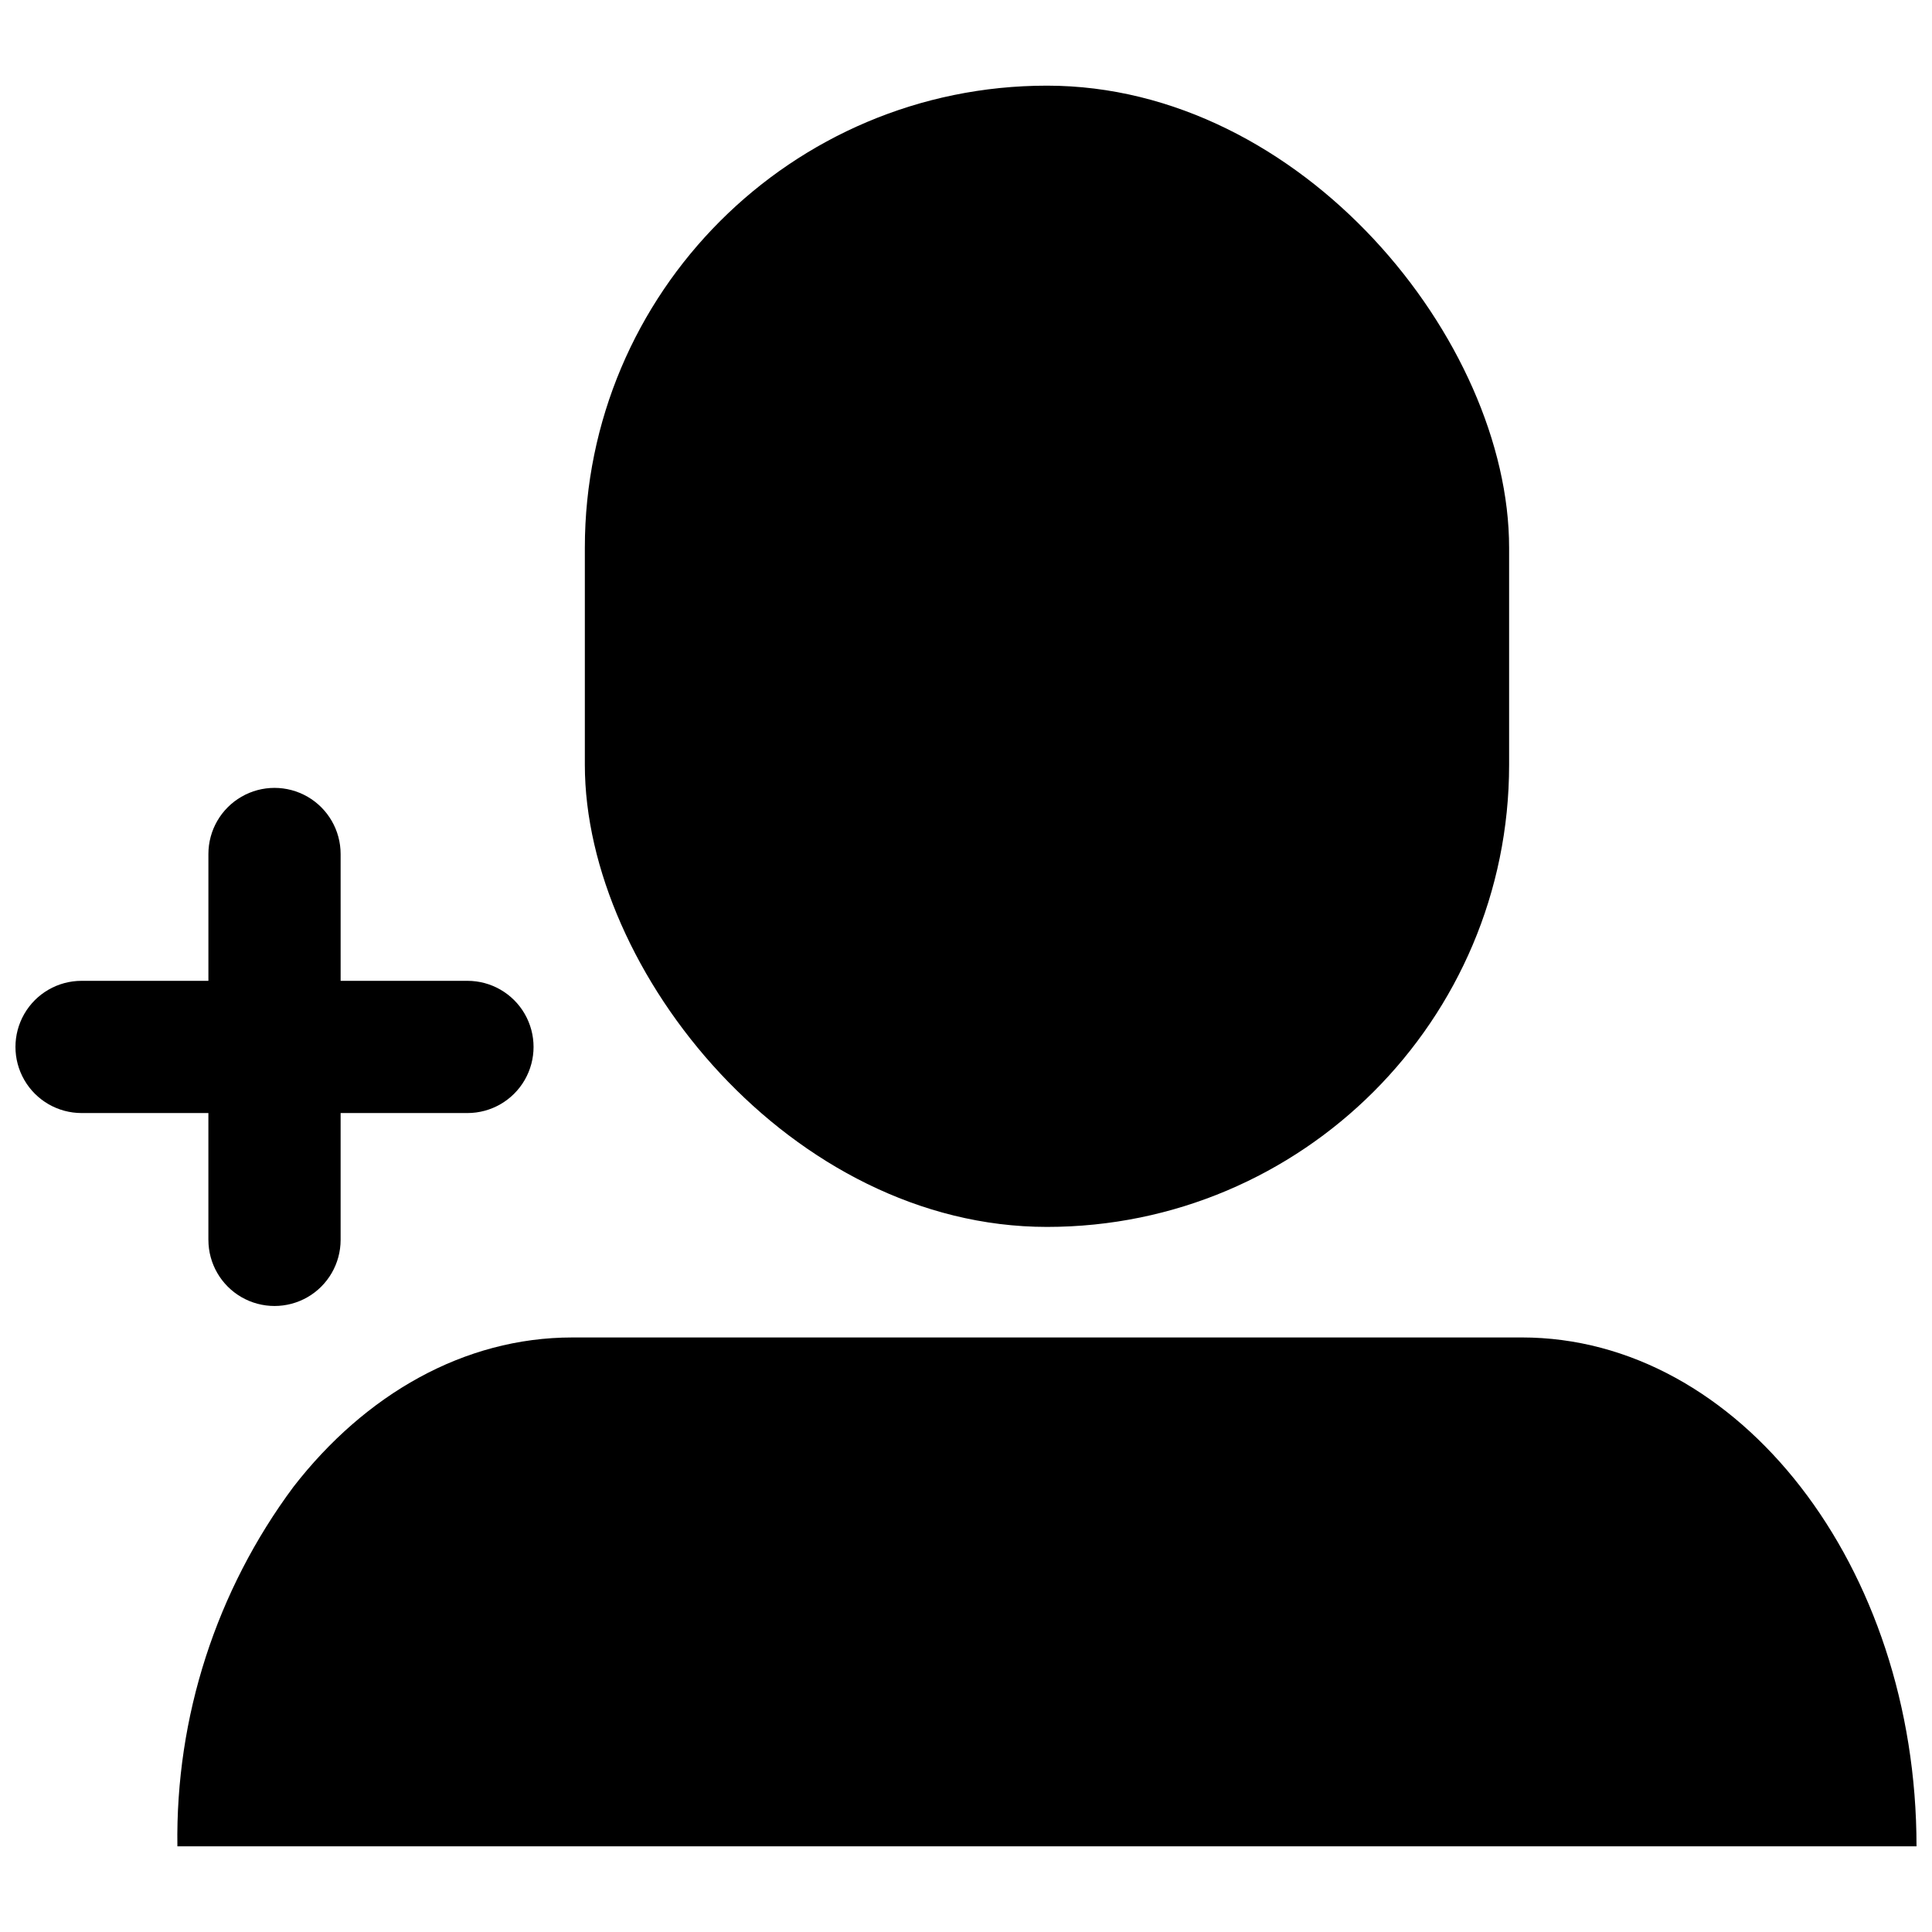
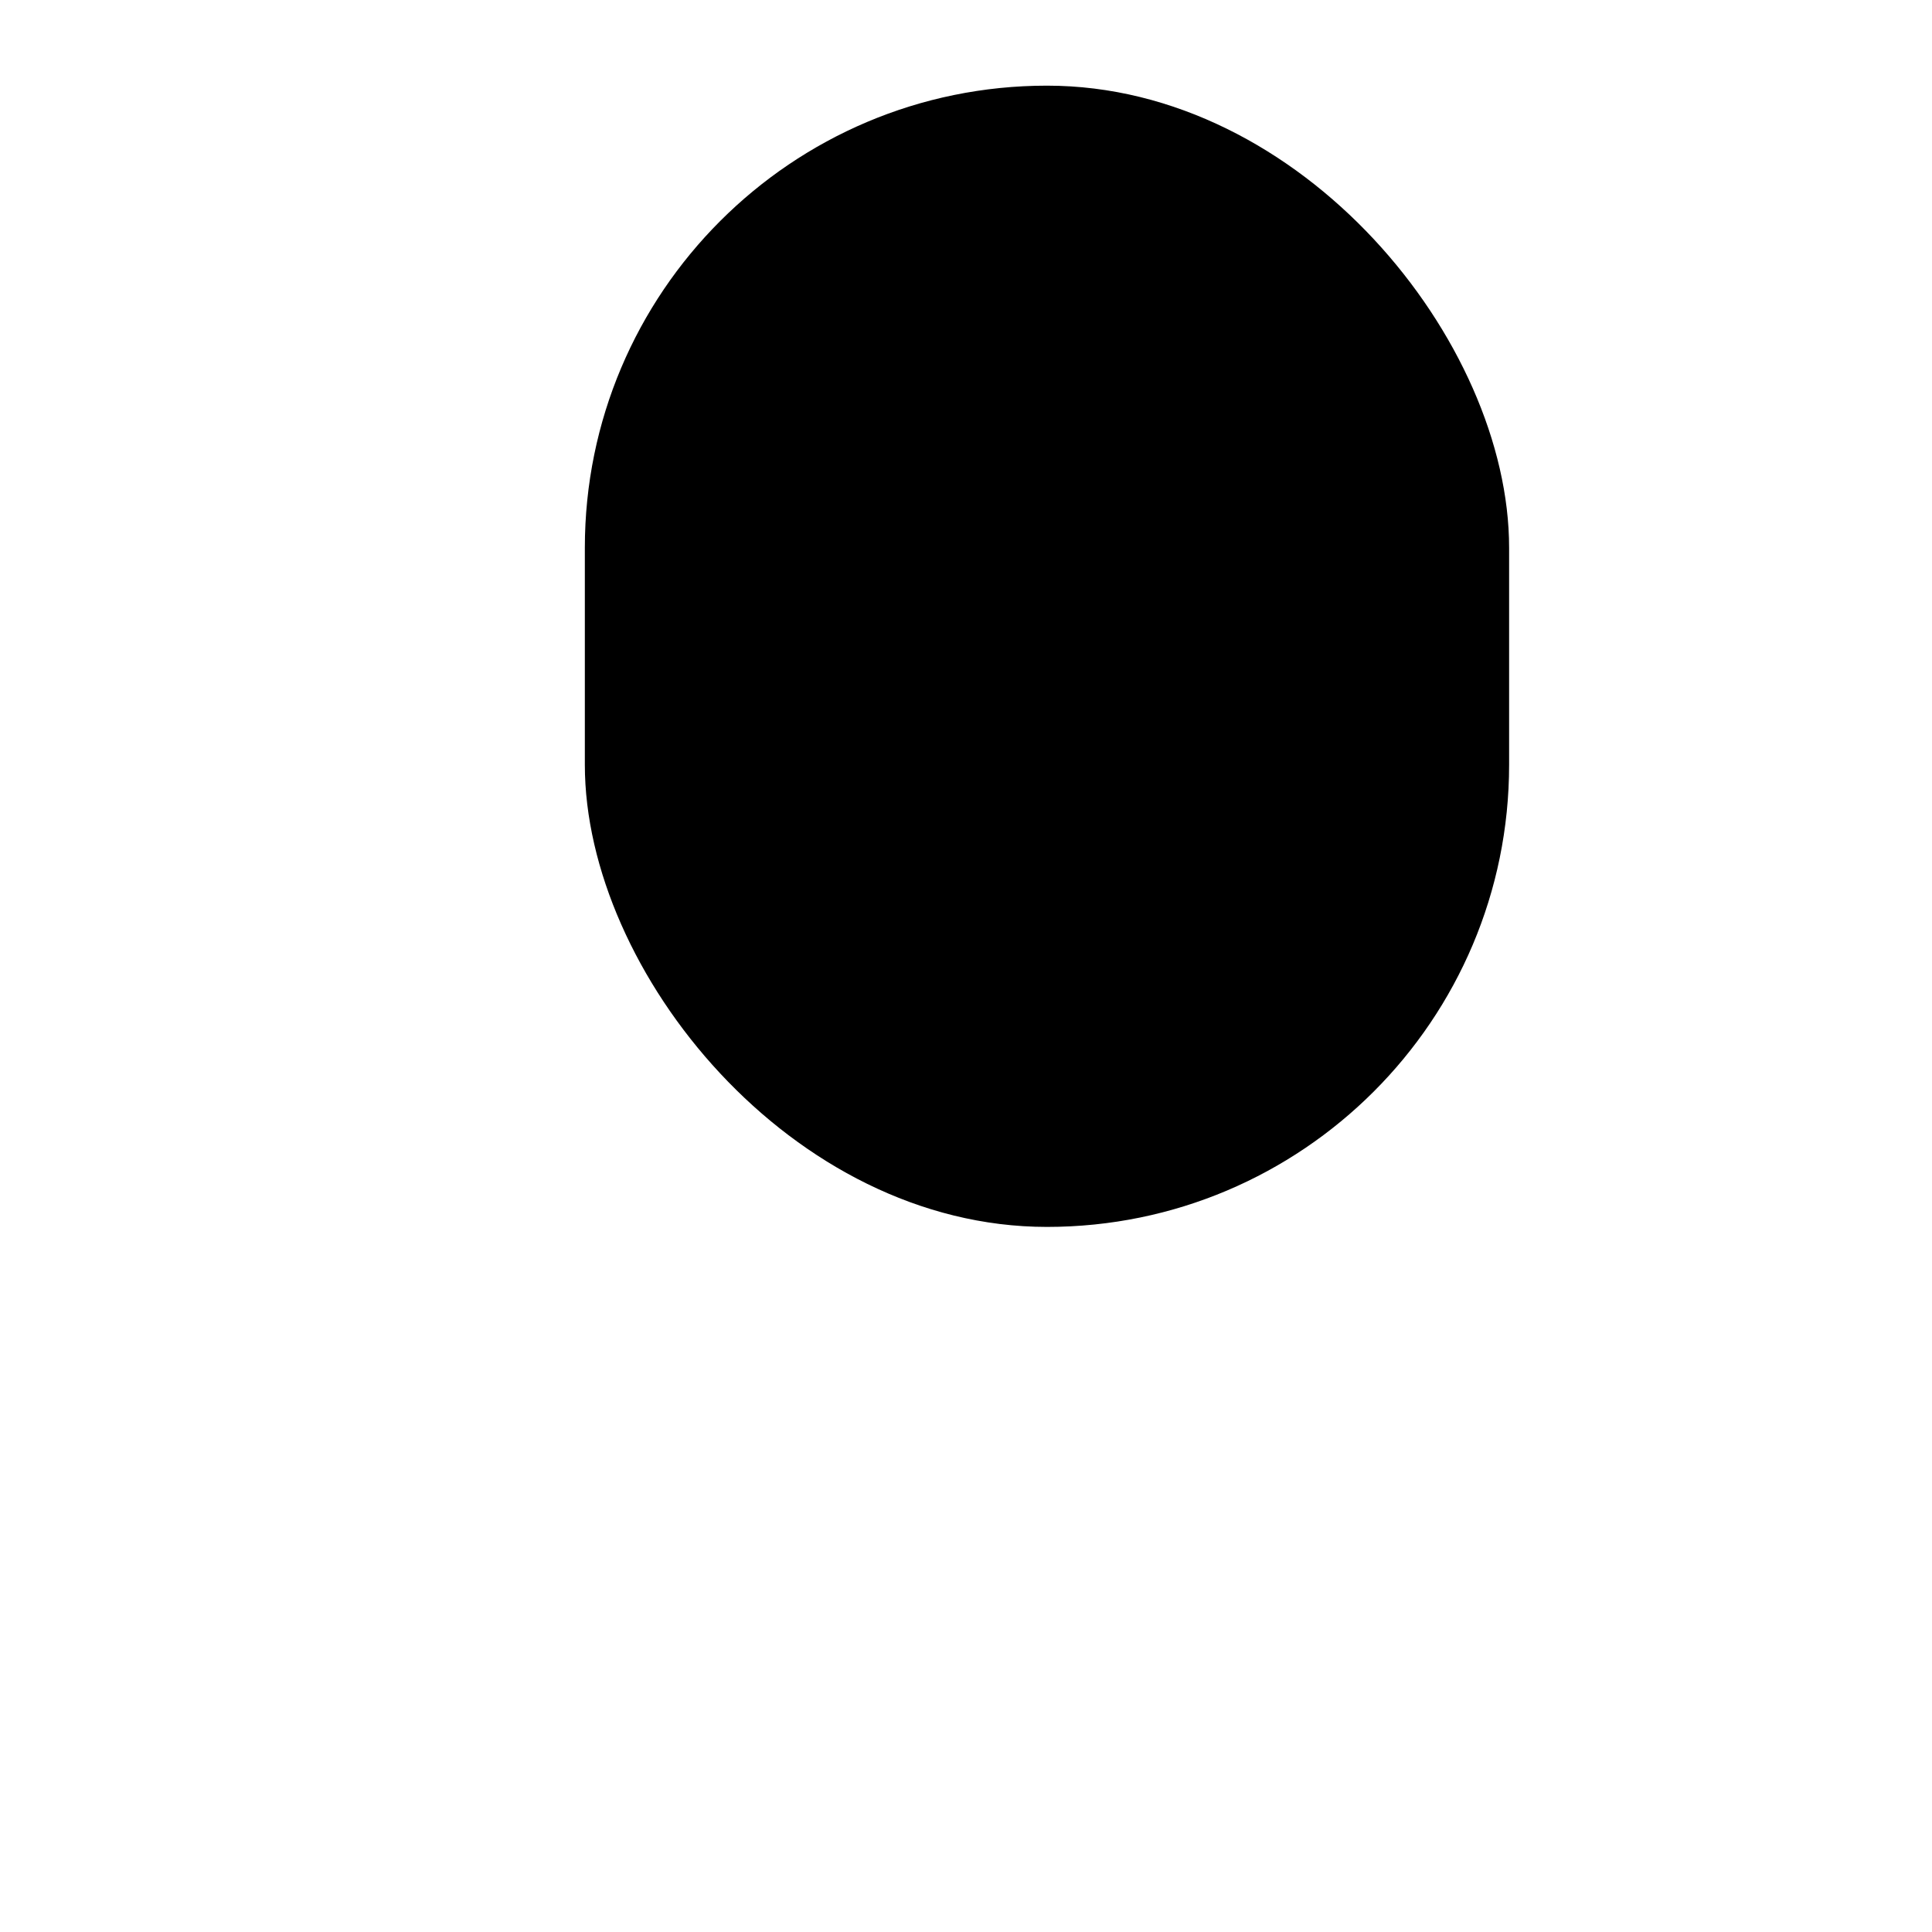
<svg xmlns="http://www.w3.org/2000/svg" width="800px" height="800px" version="1.1" viewBox="144 144 512 512">
  <defs>
    <clipPath id="b">
-       <path d="m191 498h460.9v136h-460.9z" />
-     </clipPath>
+       </clipPath>
    <clipPath id="a">
-       <path d="m148.09 352h137.91v139h-137.91z" />
-     </clipPath>
+       </clipPath>
  </defs>
  <path d="m421.46 166.7c67.637 0 122.47 67.637 122.47 122.47v57.504c0 67.637-54.832 122.47-122.47 122.47-67.637 0-122.47-67.637-122.47-122.47v-57.504c0-67.637 54.832-122.47 122.47-122.47z" />
  <g clip-path="url(#b)">
    <path d="m651.9 633.29h-460.89c-0.512-34.273 10.301-67.758 30.758-95.262 18.949-24.43 45.141-39.586 73.898-39.586l251.62-0.004c57.566 0 104.61 60.641 104.61 134.85z" />
  </g>
  <g clip-path="url(#a)">
-     <path d="m267.88 403.93h-33.609l-0.004-33.609c0-6.262-3.34-12.043-8.758-15.176-5.422-3.129-12.102-3.129-17.523 0-5.418 3.133-8.758 8.914-8.758 15.176v33.609h-33.613c-6.258 0-12.043 3.336-15.172 8.758s-3.129 12.102 0 17.52c3.129 5.422 8.914 8.762 15.172 8.762h33.609v33.609l0.004 0.004c0 6.258 3.34 12.043 8.758 15.172 5.422 3.129 12.102 3.129 17.523 0 5.418-3.129 8.758-8.914 8.758-15.172v-33.609h33.609l0.004-0.004c6.258 0 12.043-3.34 15.172-8.762 3.129-5.418 3.129-12.098 0-17.52-3.129-5.422-8.914-8.758-15.172-8.758z" />
-   </g>
+     </g>
</svg>